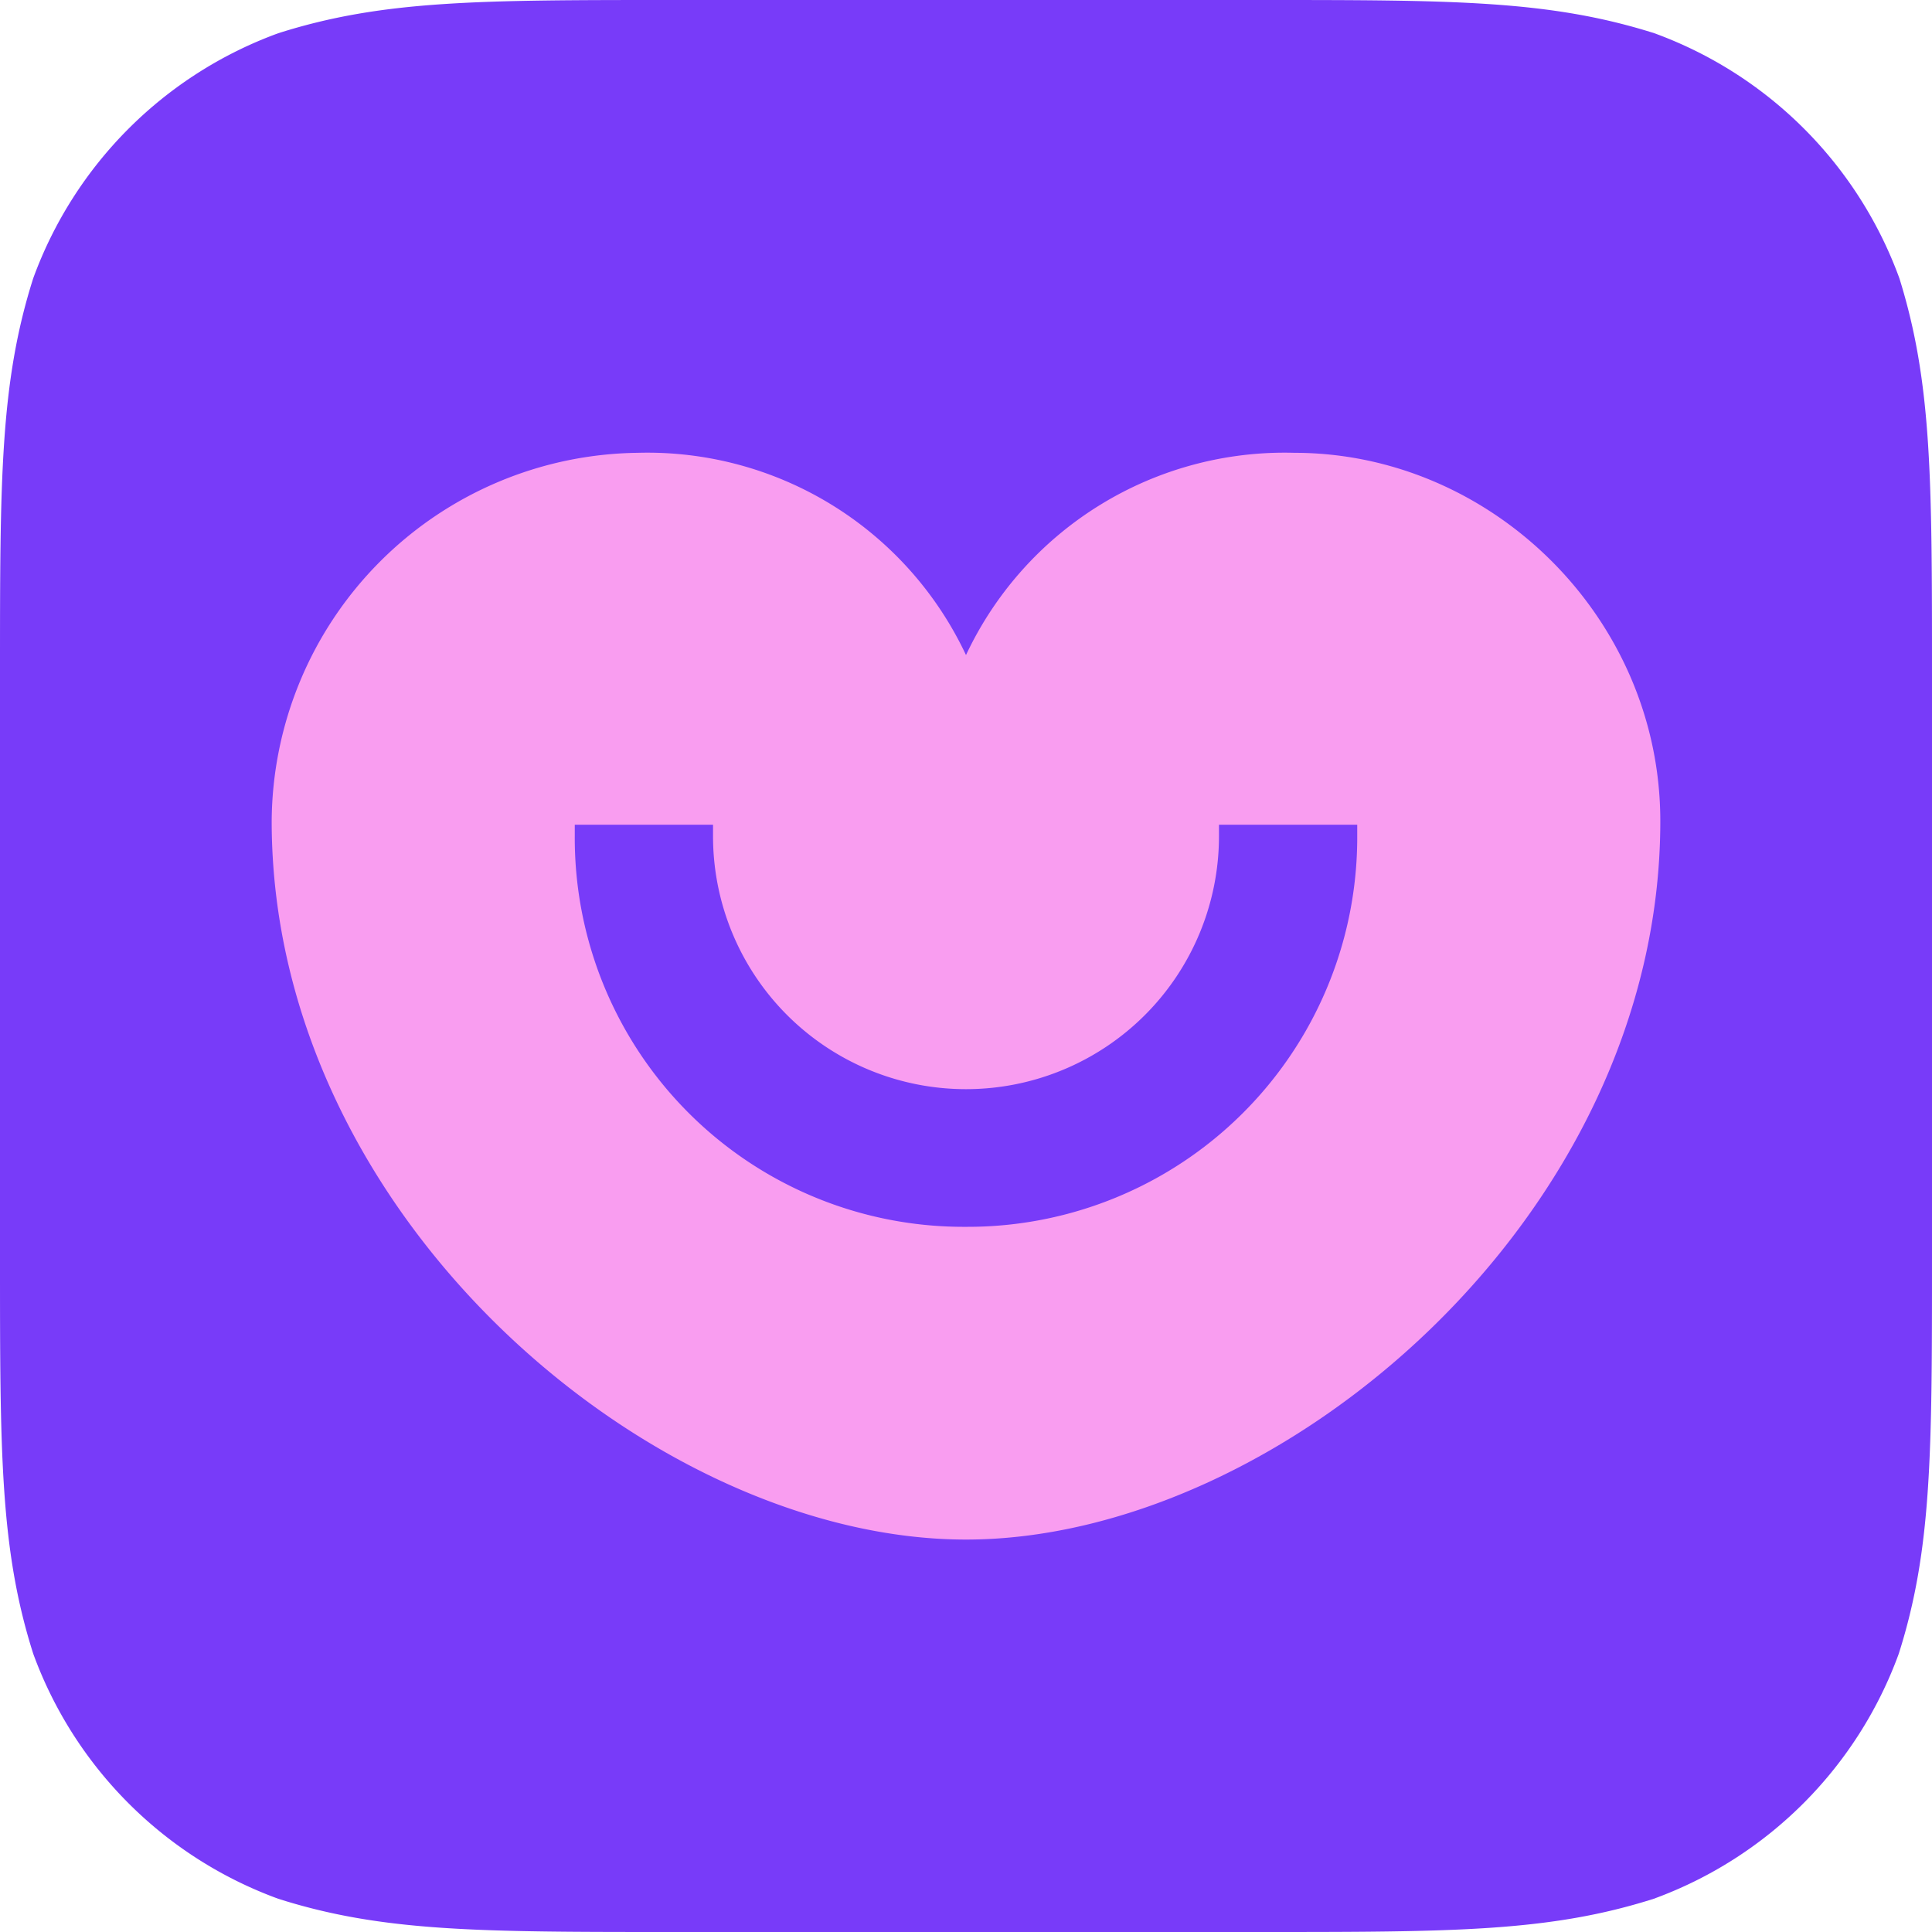
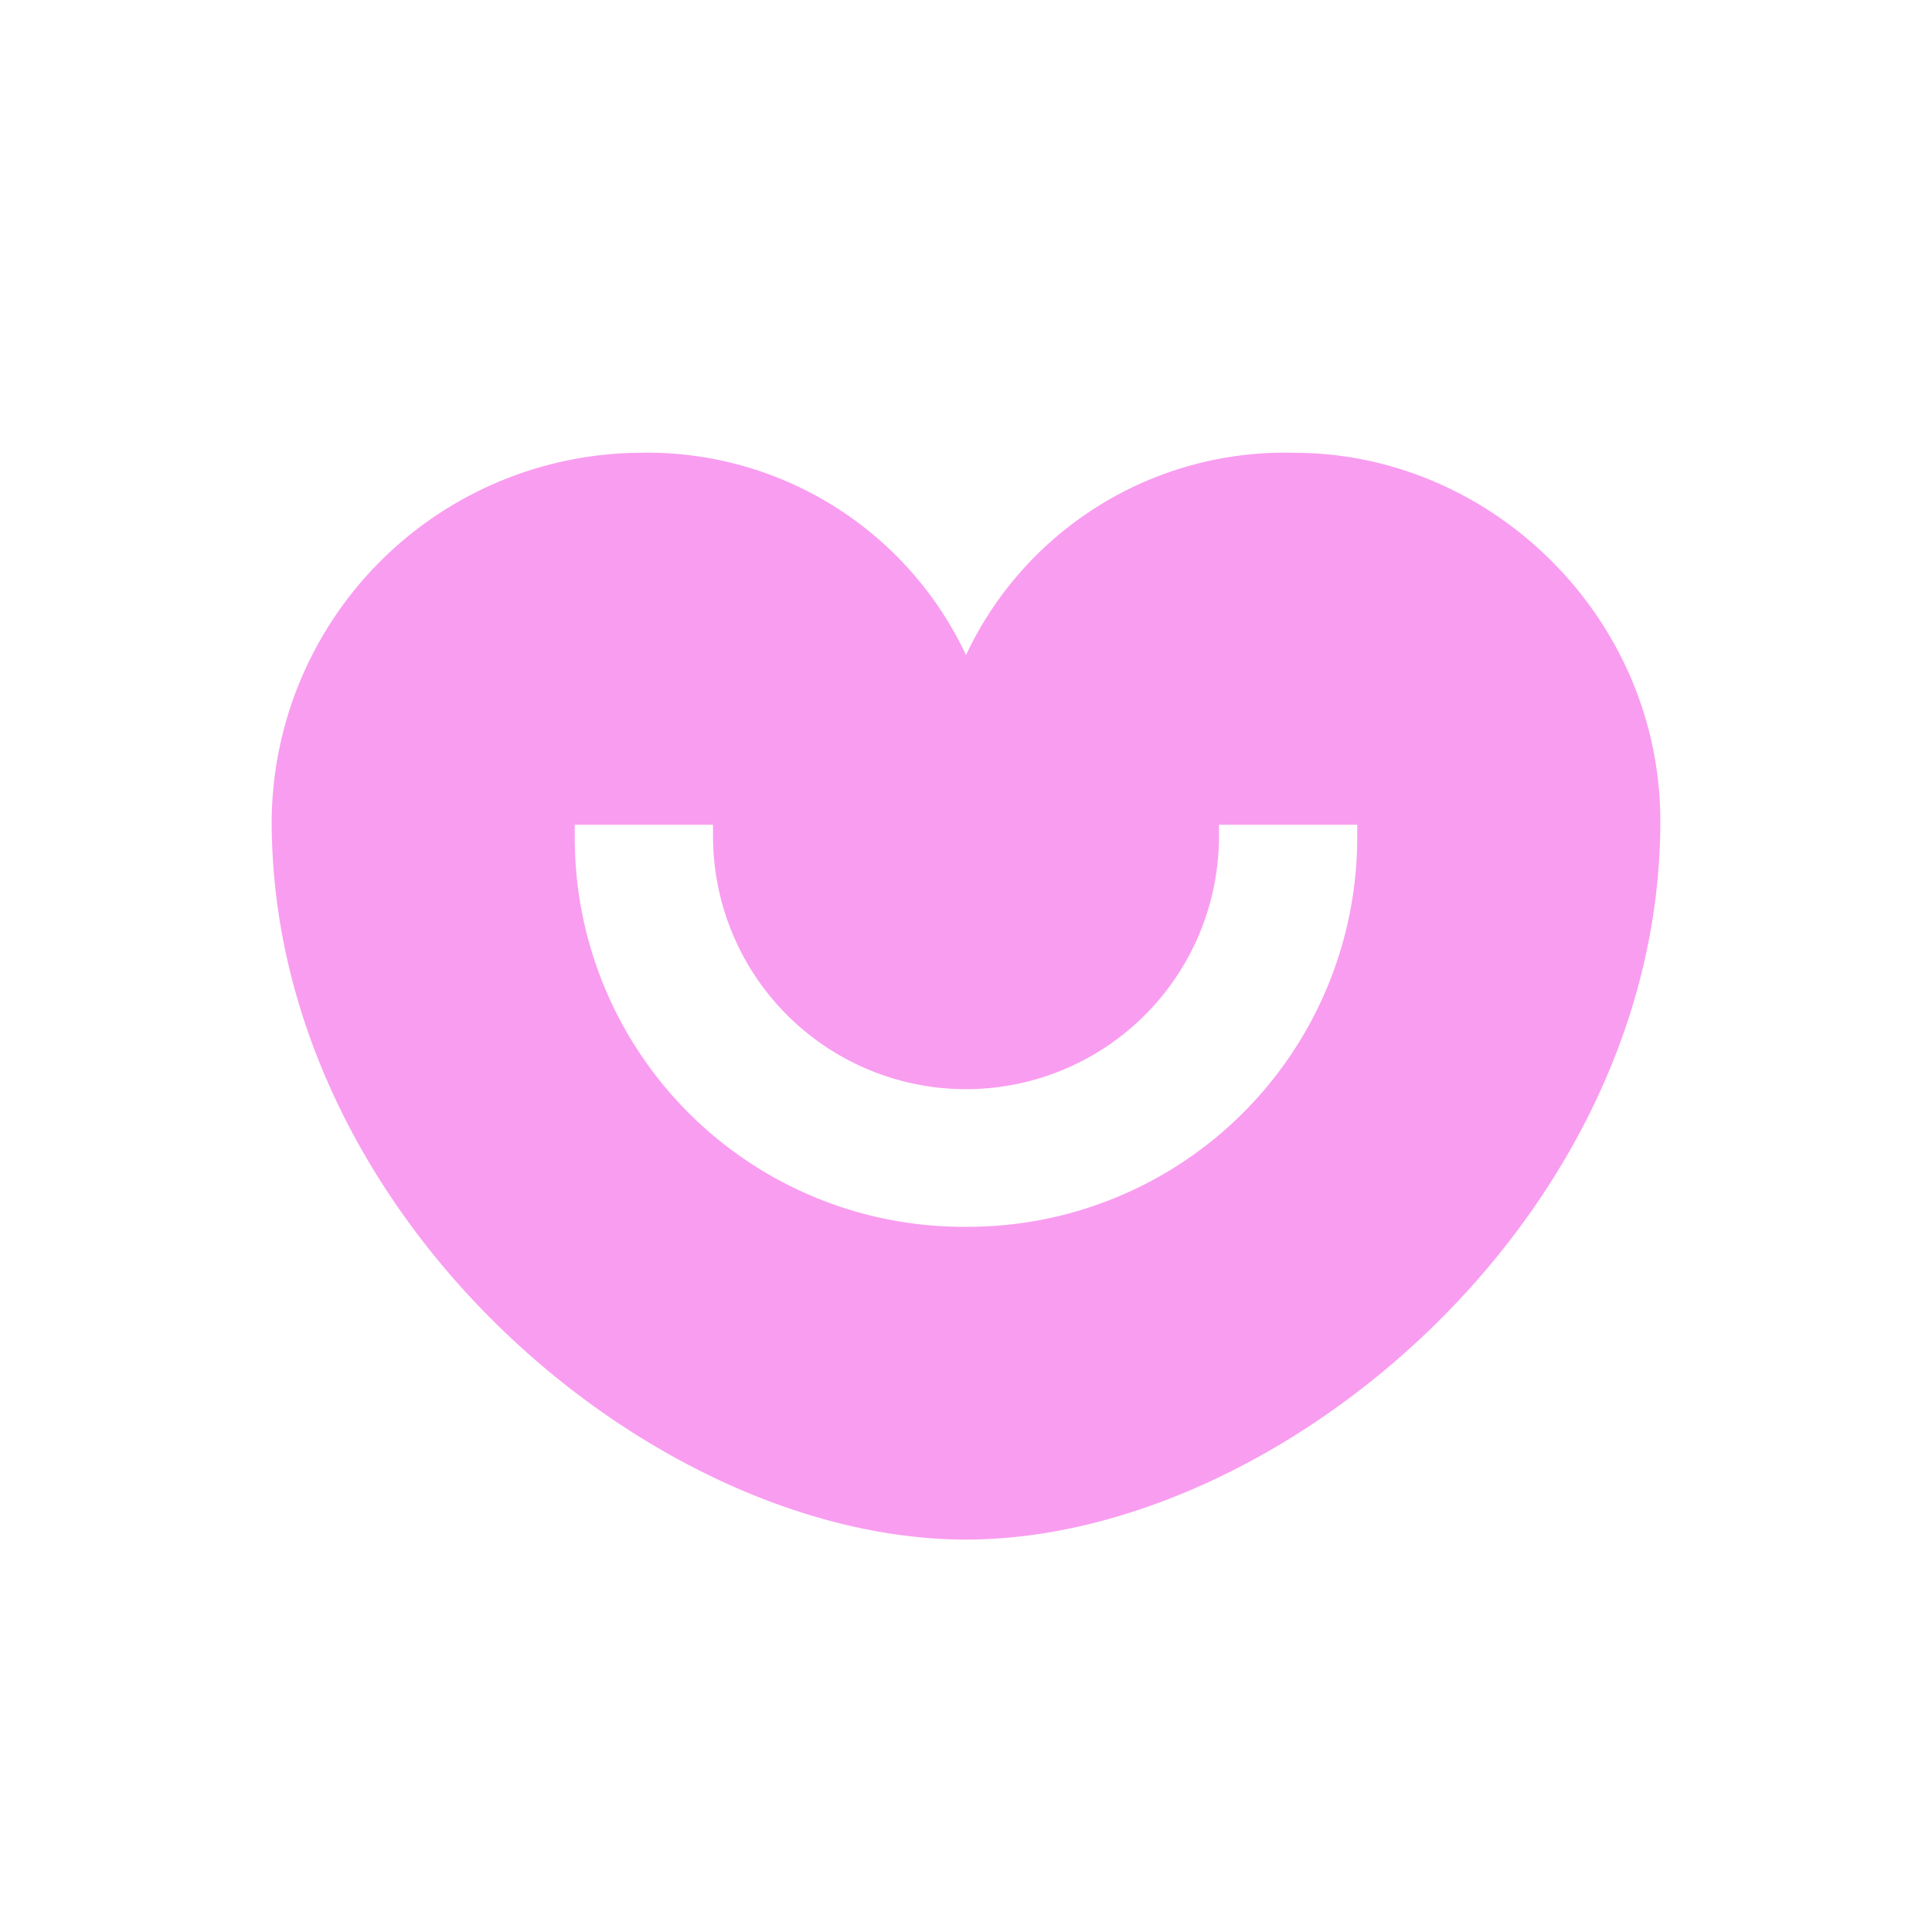
<svg xmlns="http://www.w3.org/2000/svg" viewBox="0 0 32 32">
-   <path fill="#783BF9" d="M11.15 0h9.7c3.21 0 4.81 0 6.55.55a6.8 6.8 0 0 1 4.06 4.06c.54 1.73.54 3.33.54 6.55v9.68c0 3.21 0 4.82-.55 6.55a6.8 6.8 0 0 1-4.06 4.06c-1.73.55-3.34.55-6.55.55h-9.68c-3.21 0-4.82 0-6.55-.55a6.8 6.8 0 0 1-4.06-4.06C0 25.66 0 24.05 0 20.84v-9.68c0-3.21 0-4.82.55-6.55A6.8 6.8 0 0 1 4.61.55C6.34 0 7.94 0 11.16 0" />
  <path fill="#F99DF0" d="M22.48 13.85A6.45 6.45 0 0 1 16 20.32a6.44 6.44 0 0 1-6.48-6.47v-.19h2.29v.19a4.19 4.19 0 0 0 8.38 0v-.19h2.29v.19zM21.44 7.5A5.83 5.83 0 0 0 16 10.85a5.83 5.83 0 0 0-5.44-3.35 6.14 6.14 0 0 0-6.06 6.1c0 6.57 6.32 11.9 11.5 11.9s11.5-5.33 11.5-11.9c0-3.37-2.8-6.1-6.06-6.1z" />
</svg>